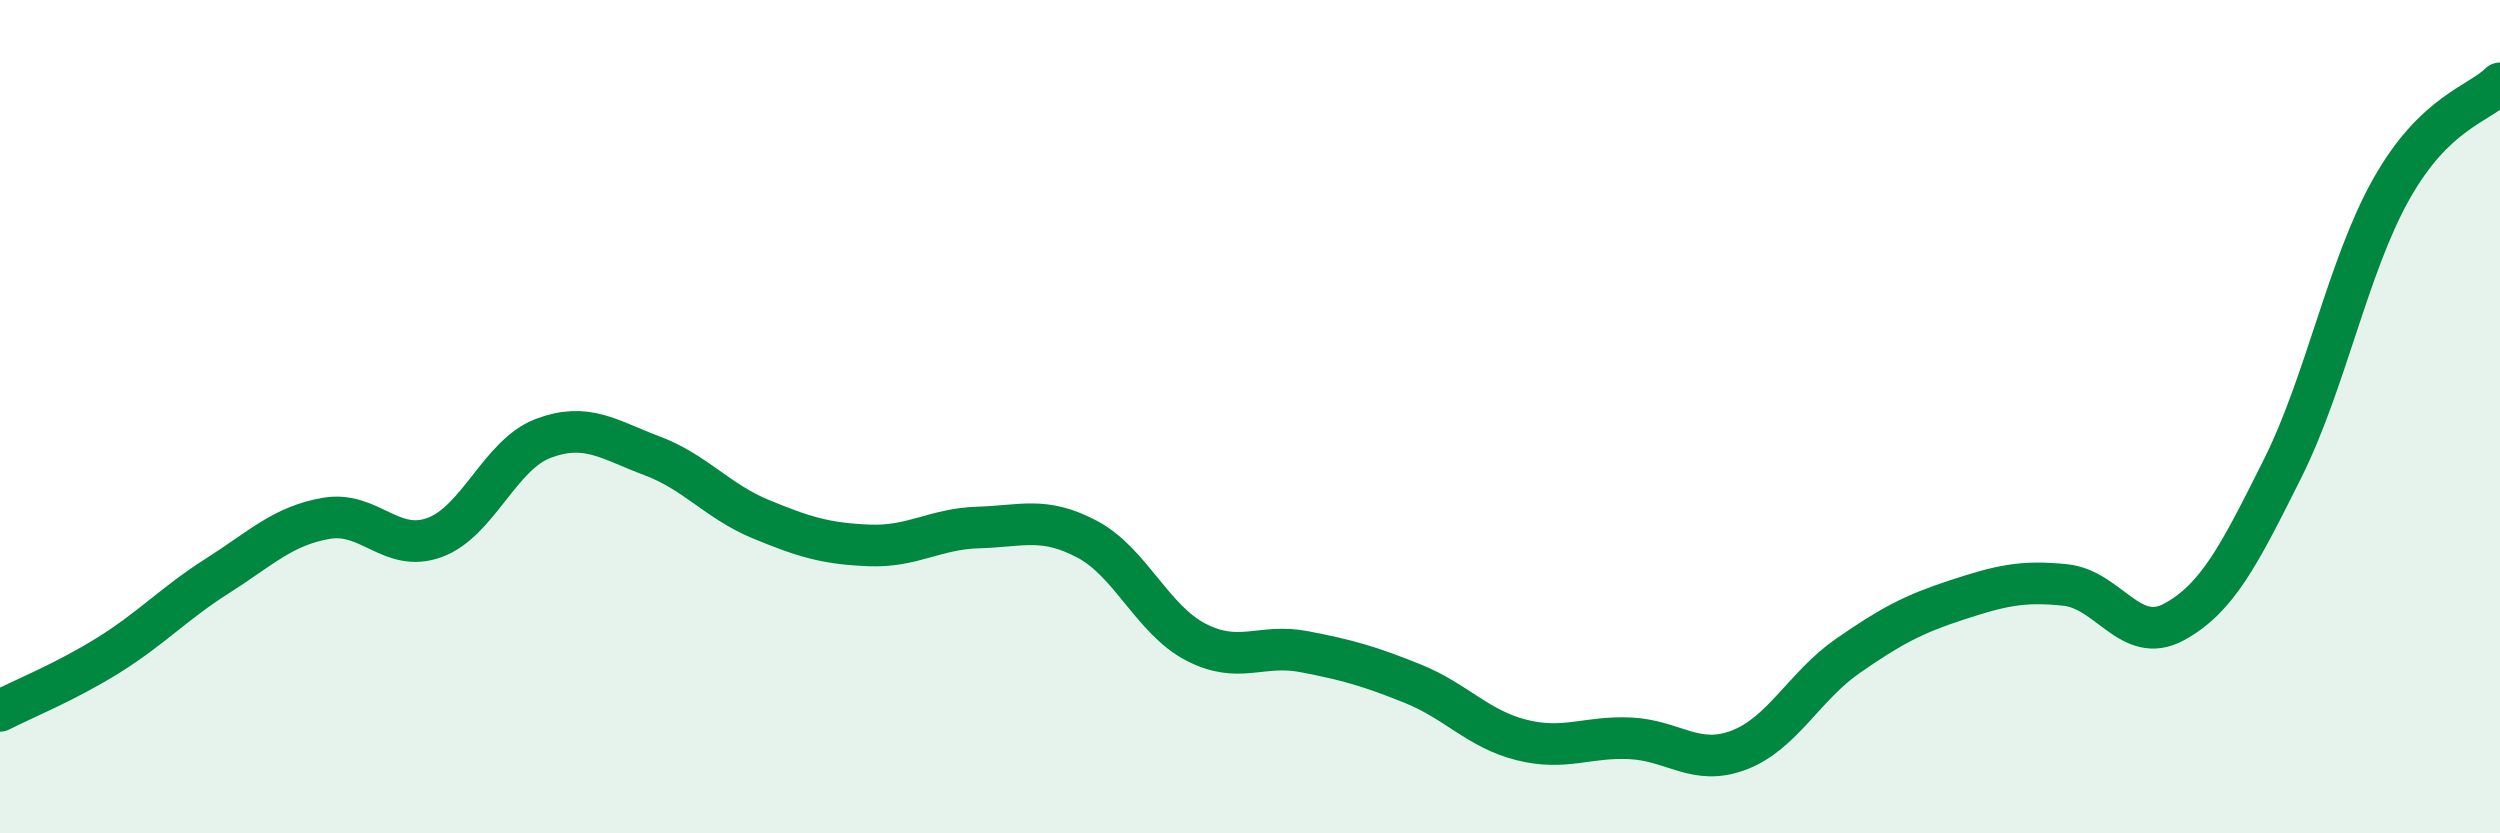
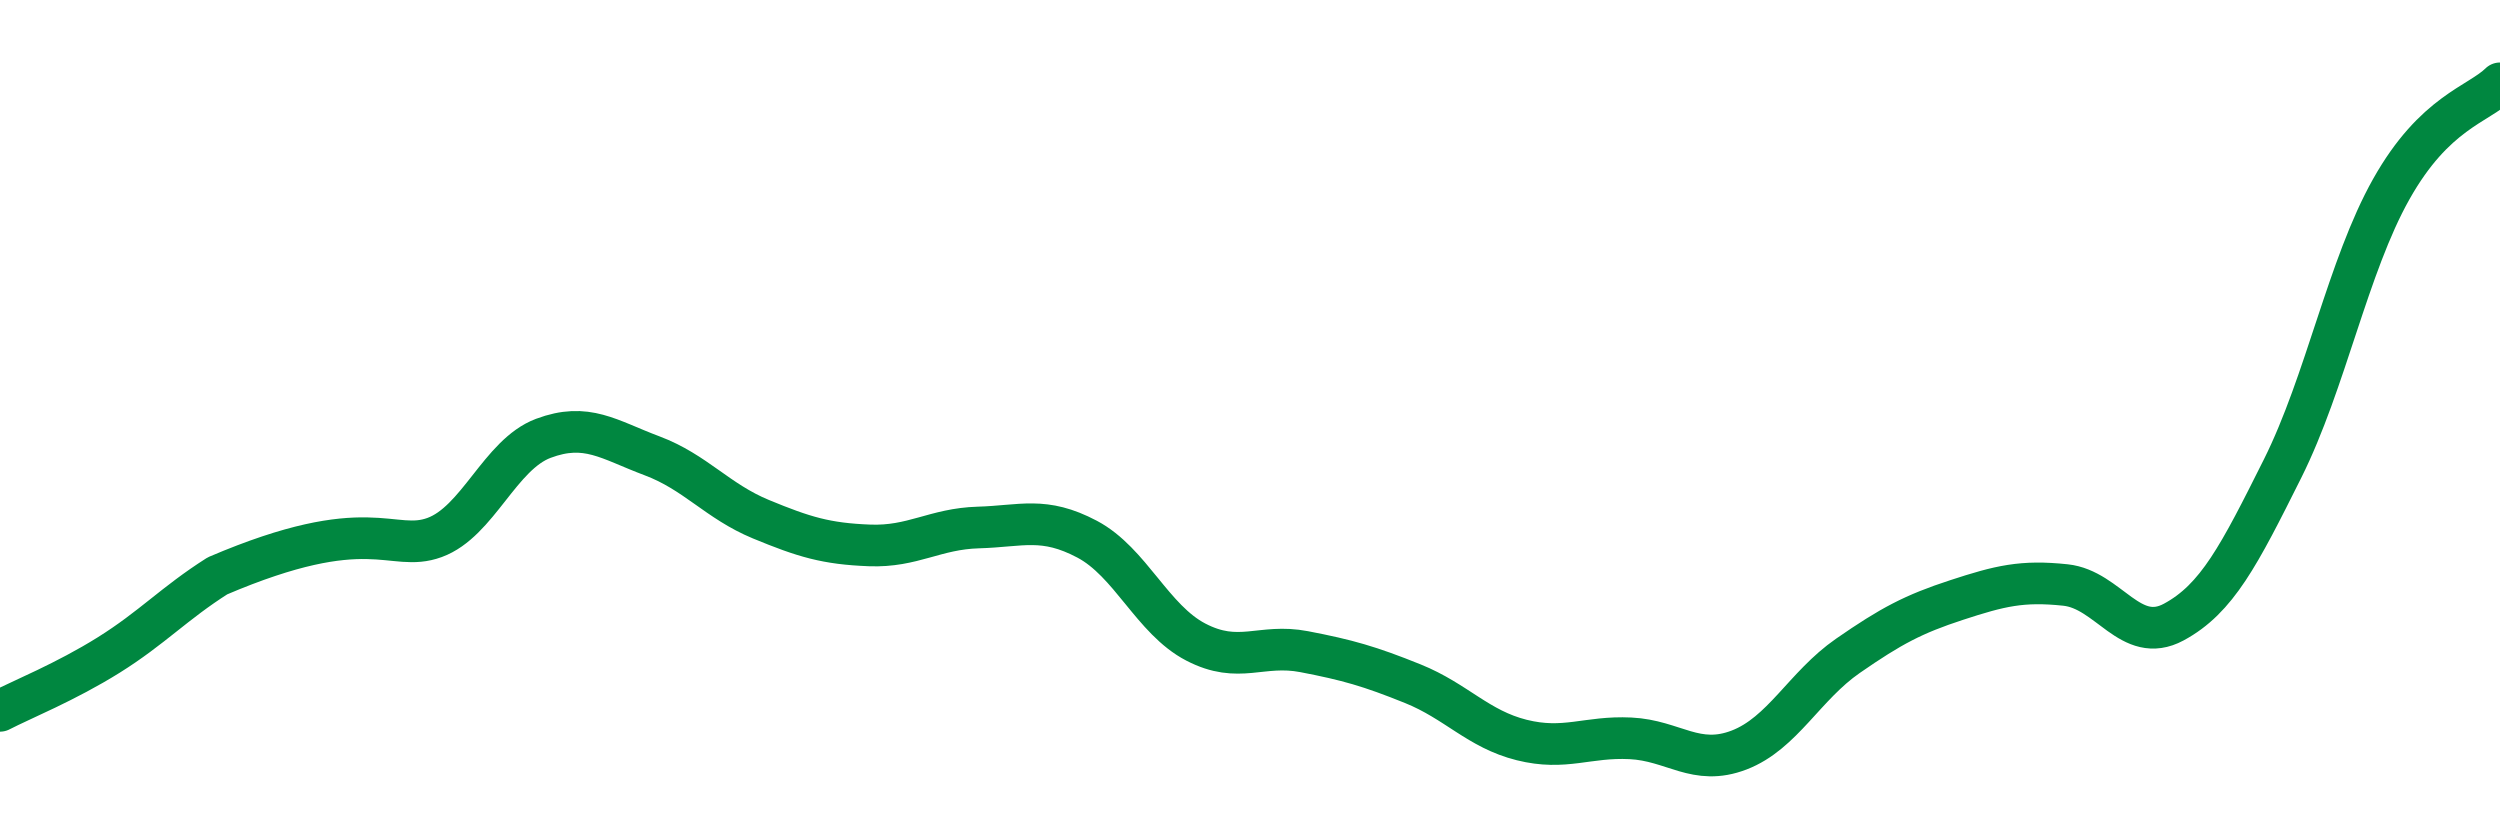
<svg xmlns="http://www.w3.org/2000/svg" width="60" height="20" viewBox="0 0 60 20">
-   <path d="M 0,17.06 C 0.52,16.79 1.57,16.37 2.61,15.72 C 3.65,15.07 4.18,14.48 5.22,13.82 C 6.26,13.16 6.79,12.62 7.83,12.44 C 8.87,12.26 9.39,13.28 10.43,12.9 C 11.47,12.52 12,10.91 13.04,10.52 C 14.08,10.13 14.61,10.55 15.65,10.94 C 16.69,11.33 17.22,12.03 18.26,12.46 C 19.3,12.89 19.83,13.05 20.87,13.09 C 21.91,13.13 22.44,12.69 23.48,12.66 C 24.52,12.63 25.05,12.39 26.09,12.94 C 27.13,13.49 27.66,14.87 28.7,15.41 C 29.74,15.95 30.26,15.44 31.3,15.64 C 32.34,15.84 32.87,15.99 33.91,16.41 C 34.95,16.83 35.48,17.5 36.52,17.76 C 37.56,18.02 38.09,17.67 39.13,17.72 C 40.17,17.77 40.7,18.4 41.74,18 C 42.78,17.6 43.31,16.46 44.35,15.74 C 45.39,15.02 45.92,14.74 46.96,14.4 C 48,14.06 48.53,13.93 49.57,14.04 C 50.61,14.15 51.13,15.49 52.17,14.93 C 53.21,14.37 53.74,13.33 54.78,11.25 C 55.82,9.17 56.35,6.39 57.39,4.54 C 58.43,2.69 59.48,2.51 60,2L60 20L0 20Z" fill="#008740" opacity="0.1" stroke-linecap="round" stroke-linejoin="round" />
-   <path d="M 0,17.06 C 0.52,16.79 1.57,16.37 2.61,15.72 C 3.65,15.07 4.18,14.48 5.22,13.82 C 6.26,13.16 6.79,12.62 7.83,12.44 C 8.87,12.26 9.39,13.28 10.43,12.9 C 11.47,12.52 12,10.91 13.04,10.52 C 14.08,10.13 14.61,10.55 15.65,10.94 C 16.69,11.33 17.22,12.03 18.26,12.46 C 19.3,12.89 19.83,13.05 20.87,13.09 C 21.91,13.13 22.44,12.69 23.48,12.66 C 24.52,12.63 25.05,12.39 26.09,12.94 C 27.13,13.49 27.66,14.87 28.7,15.41 C 29.74,15.95 30.26,15.44 31.3,15.64 C 32.34,15.84 32.87,15.99 33.91,16.41 C 34.95,16.83 35.48,17.5 36.52,17.76 C 37.56,18.02 38.09,17.67 39.13,17.72 C 40.17,17.77 40.7,18.4 41.74,18 C 42.78,17.6 43.31,16.46 44.35,15.74 C 45.39,15.02 45.92,14.74 46.96,14.4 C 48,14.06 48.53,13.93 49.57,14.04 C 50.61,14.15 51.13,15.49 52.17,14.93 C 53.21,14.37 53.74,13.33 54.78,11.25 C 55.82,9.17 56.35,6.39 57.39,4.54 C 58.43,2.69 59.48,2.51 60,2" stroke="#008740" stroke-width="1" fill="none" stroke-linecap="round" stroke-linejoin="round" />
+   <path d="M 0,17.06 C 0.52,16.79 1.57,16.37 2.61,15.72 C 3.65,15.07 4.18,14.48 5.22,13.82 C 8.87,12.26 9.39,13.28 10.43,12.9 C 11.47,12.52 12,10.91 13.04,10.52 C 14.08,10.13 14.61,10.55 15.65,10.94 C 16.69,11.33 17.22,12.03 18.26,12.46 C 19.3,12.89 19.83,13.05 20.87,13.09 C 21.91,13.13 22.44,12.69 23.48,12.66 C 24.52,12.63 25.05,12.39 26.09,12.94 C 27.13,13.49 27.66,14.87 28.7,15.41 C 29.74,15.95 30.26,15.44 31.3,15.64 C 32.34,15.84 32.87,15.99 33.91,16.41 C 34.95,16.83 35.48,17.5 36.52,17.76 C 37.56,18.02 38.09,17.67 39.13,17.72 C 40.17,17.77 40.7,18.4 41.74,18 C 42.78,17.6 43.31,16.46 44.35,15.74 C 45.39,15.02 45.92,14.74 46.96,14.4 C 48,14.06 48.53,13.93 49.57,14.04 C 50.61,14.15 51.13,15.49 52.17,14.93 C 53.21,14.37 53.74,13.33 54.78,11.25 C 55.82,9.17 56.35,6.39 57.39,4.54 C 58.43,2.69 59.48,2.51 60,2" stroke="#008740" stroke-width="1" fill="none" stroke-linecap="round" stroke-linejoin="round" />
</svg>